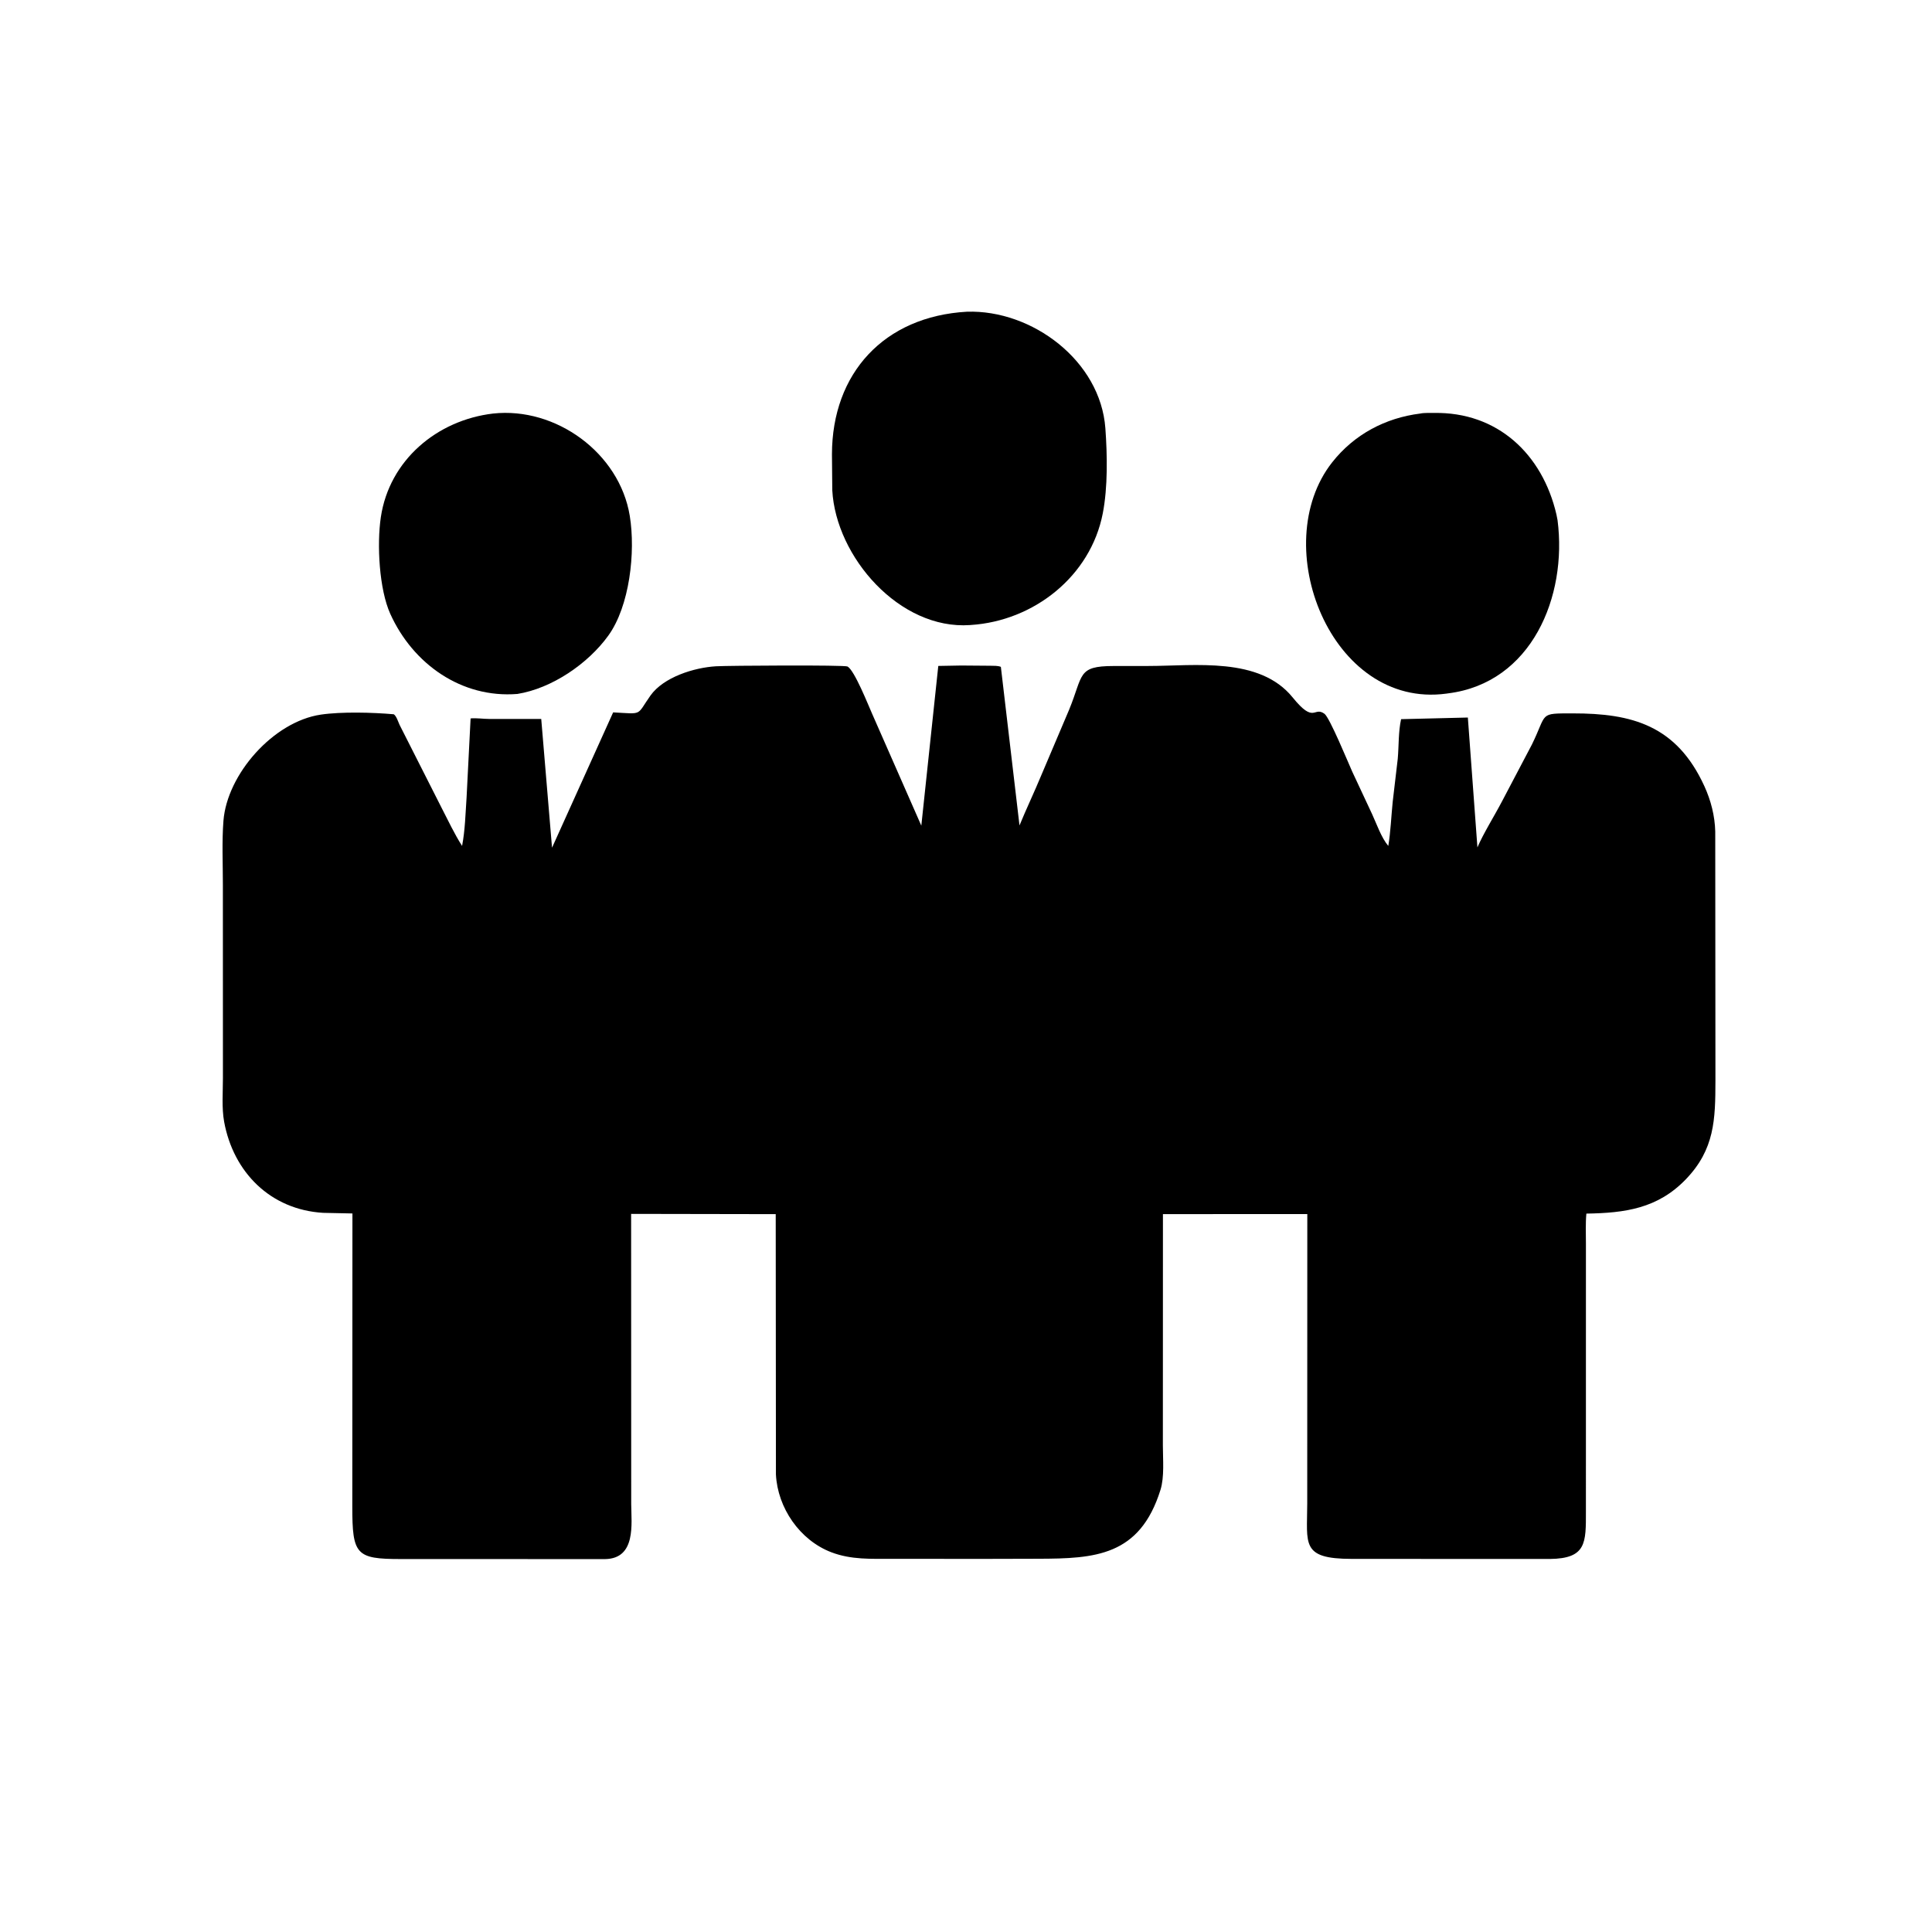
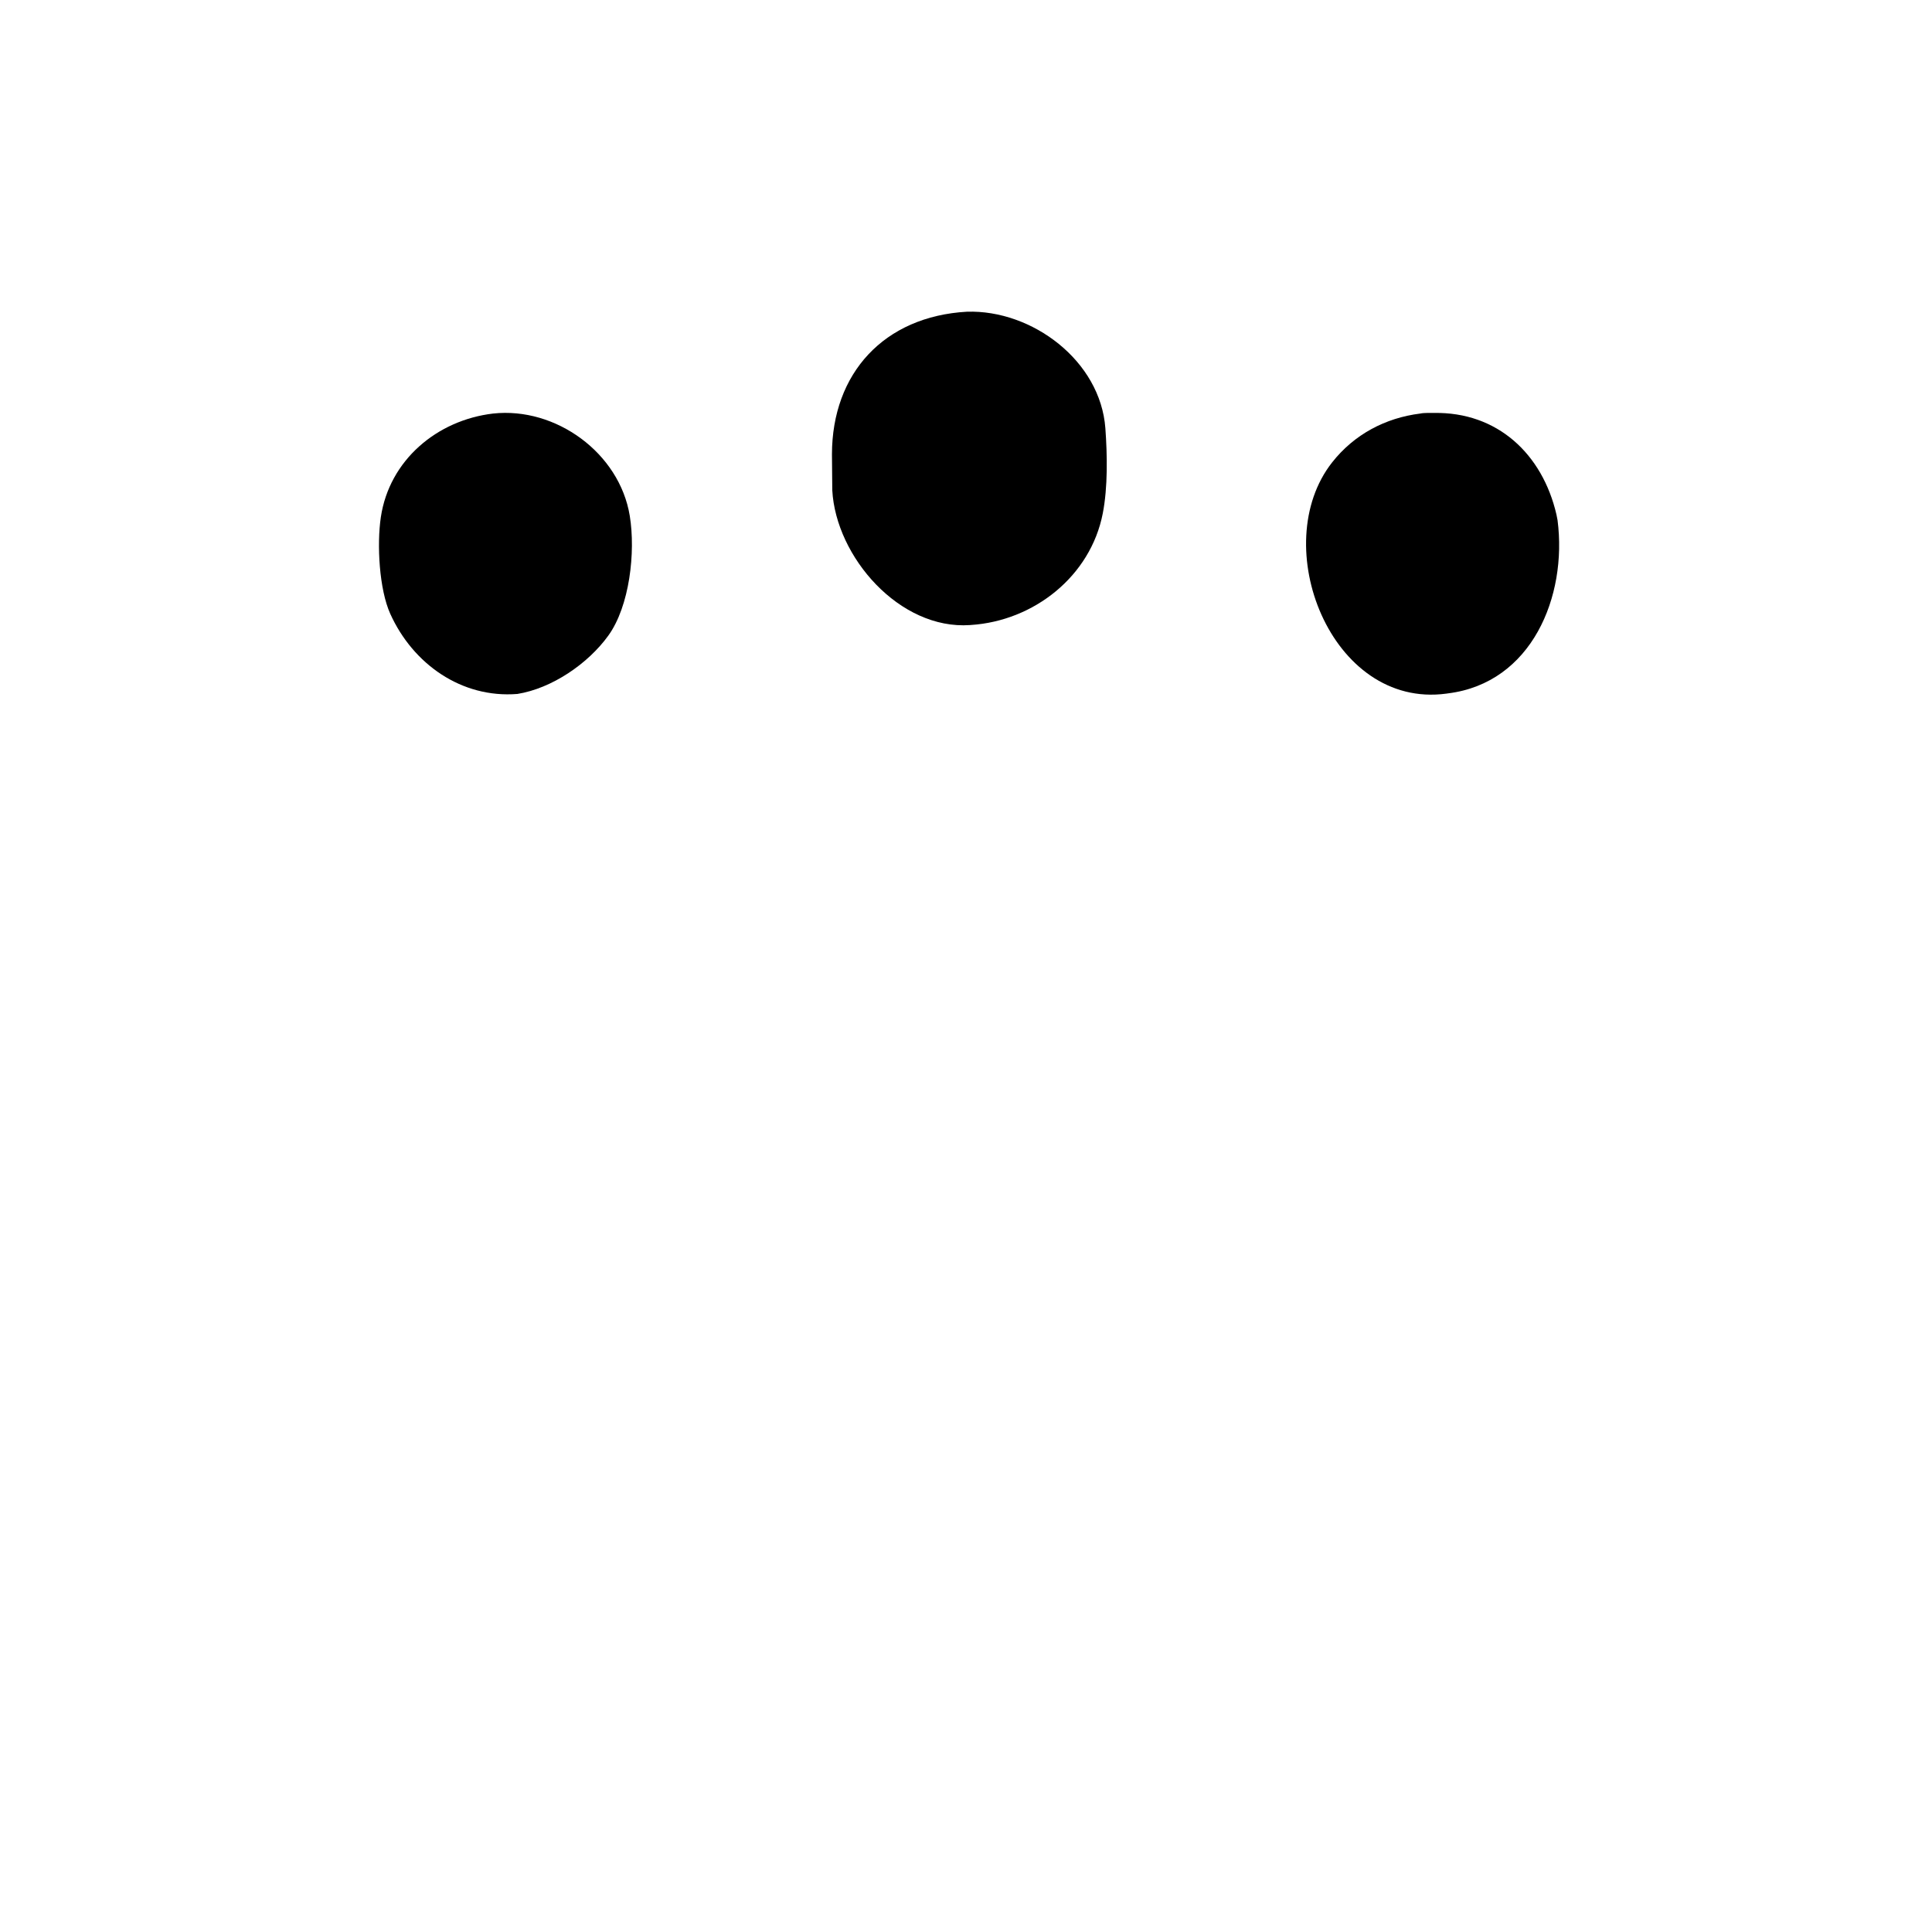
<svg xmlns="http://www.w3.org/2000/svg" version="1.1" style="display: block;" viewBox="0 0 2048 2048" width="640" height="640">
  <path transform="translate(0,0)" fill="rgb(0,0,0)" d="M 1029.25 662.509 L 1028.3 662.588 C 953.527 667.844 886.062 590.317 882.253 519.678 L 881.909 481.576 C 882.02 395.67 937.132 335.426 1024.97 330.424 C 1094.13 328.219 1166.54 382.481 1171.74 454.039 C 1173.8 482.356 1174.38 516.435 1169 544.155 C 1156.07 610.865 1095.95 658.168 1029.25 662.509 z" />
  <path transform="translate(0,0)" fill="rgb(0,0,0)" d="M 548.396 735.624 C 489.417 740.324 437.842 704.074 413.708 650.695 C 401.985 624.766 399.359 577.345 403.705 548.193 C 412.695 487.897 463.154 445.399 522.661 438.382 C 589.239 431.116 656.685 480.193 667.574 546.764 C 673.901 585.446 667.39 642.521 644.854 673.759 C 623.344 703.576 585.001 729.76 548.396 735.624 z" />
  <path transform="translate(0,0)" fill="rgb(0,0,0)" d="M 1534.98 735.006 L 1533.11 735.278 C 1410.71 751.713 1343.09 577.759 1412.17 490.082 C 1435.48 460.503 1468.54 442.969 1505.6 438.371 C 1509.75 437.459 1515.44 437.835 1519.79 437.749 C 1587.36 436.415 1635.09 481.369 1649.91 545.5 L 1651.08 551.5 C 1661.51 632.392 1623.63 723.984 1534.98 735.006 z" />
-   <path transform="translate(0,0)" fill="rgb(0,0,0)" d="M 1037.99 1652.5 L 945.906 1652.41 C 923.603 1652.39 902.35 1653.54 881.228 1645.46 C 847.8 1632.67 824.314 1598.47 822.511 1562.99 L 822.293 1287.04 L 669.018 1286.77 L 669.111 1594.59 C 669.274 1615.24 674.44 1652.15 641.469 1652.7 L 424.741 1652.65 C 377.35 1652.67 373.449 1648.03 373.457 1596.97 L 373.592 1286.32 L 342.5 1285.66 C 286.704 1282.29 247.426 1242.72 237.608 1189.16 C 234.919 1174.49 236.324 1157.67 236.308 1142.73 L 236.257 937.448 C 236.269 915.228 235.136 892.202 236.861 870.083 C 240.713 820.694 289.787 764.951 340.082 757.525 C 361.933 754.298 395.156 755.191 417.413 757.156 C 420.302 759.082 422.062 765.163 423.568 768.376 L 468.406 856.922 C 475.242 870.084 481.802 884.269 489.835 896.703 C 493.054 879.796 493.425 862.33 494.599 845.189 L 498.851 761.554 C 505.018 760.974 512.424 762.104 518.752 762.12 L 573.729 762.12 L 585.178 898.599 L 649.958 755.153 C 682.067 756.844 674.264 758.884 689.486 737.358 C 703.31 717.809 735.821 707.643 759.032 706.283 C 771.793 705.535 895.355 704.789 898.417 706.517 C 905.925 710.753 920.358 747.417 924.587 756.838 L 976.633 875.225 L 994.62 705.921 L 1018.86 705.48 L 1049.94 705.722 C 1053.4 705.841 1057.73 705.549 1060.96 706.901 L 1080.71 875 C 1087.84 857.596 1096.37 839.799 1103.85 821.71 L 1133.35 752.233 C 1148.45 715.504 1141.78 706.071 1180.2 705.999 L 1217.35 705.962 C 1266.55 705.947 1335.16 695.936 1370.26 739.3 C 1393.54 768.054 1392.53 748.331 1403.99 756.63 C 1409.51 760.626 1429.42 809.114 1433.44 817.989 L 1454.49 863.012 C 1459.33 873.469 1464.26 888.009 1471.65 896.719 C 1474.19 881.278 1474.73 865.592 1476.31 850.037 L 1481.68 804.258 C 1482.88 790.567 1482.26 775.692 1485.22 762.344 L 1555.98 760.615 L 1566.13 898.291 C 1571.98 884.294 1584.47 864.294 1592.2 849.457 L 1623.87 789.255 C 1640.47 755.45 1630.69 756.255 1667.31 756.22 C 1729.85 756.16 1777.15 768.799 1806.7 833.342 C 1813.63 848.477 1817.84 864.935 1818.23 881.5 L 1818.43 1145.69 C 1818.37 1186.86 1817.57 1218.41 1787.08 1250.08 C 1757.23 1281.08 1722.71 1285.82 1681.61 1286.47 C 1680.64 1297.1 1681.15 1308.06 1681.15 1318.73 L 1681.13 1601.99 C 1681.19 1635.52 1681.7 1652.13 1642.88 1652.57 L 1432.83 1652.49 C 1378.79 1652.41 1385.65 1636.88 1385.72 1593.87 L 1385.8 1286.97 L 1232.76 1287 L 1232.69 1532.22 C 1232.69 1546.83 1234.46 1565.56 1230.13 1579.4 C 1208.16 1649.69 1160.51 1652.18 1100.65 1652.34 L 1037.99 1652.5 z" />
</svg>